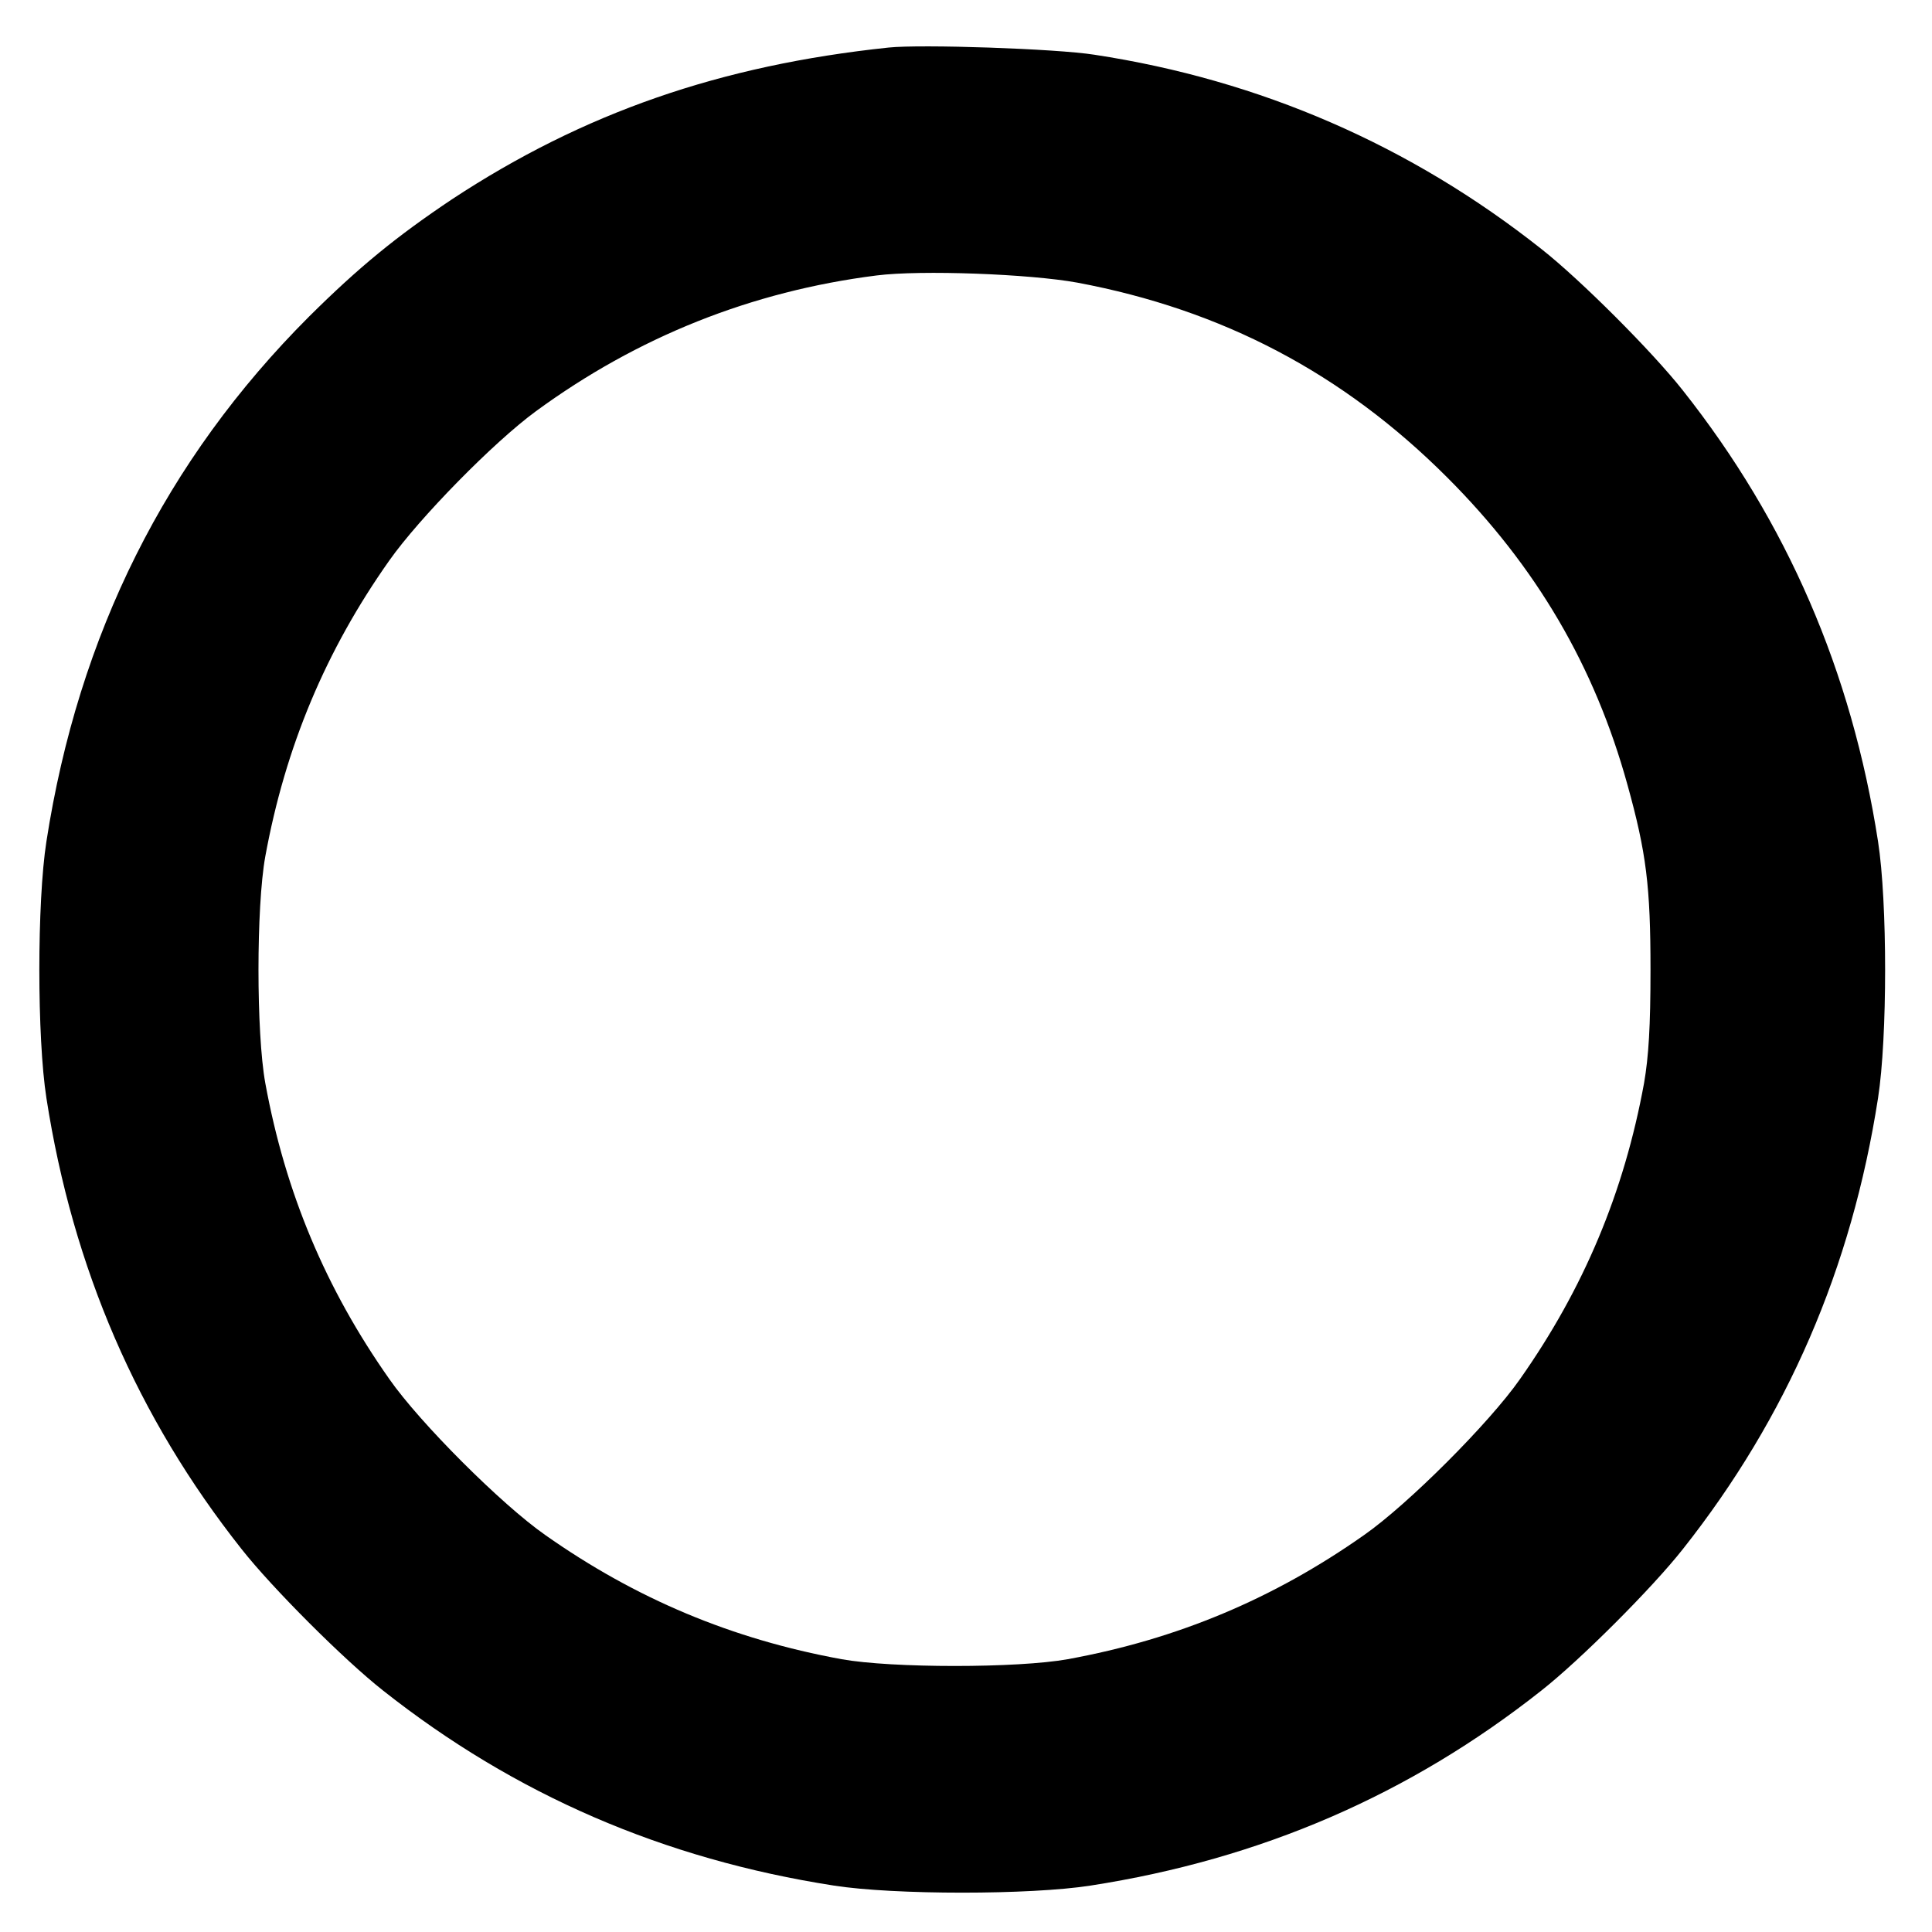
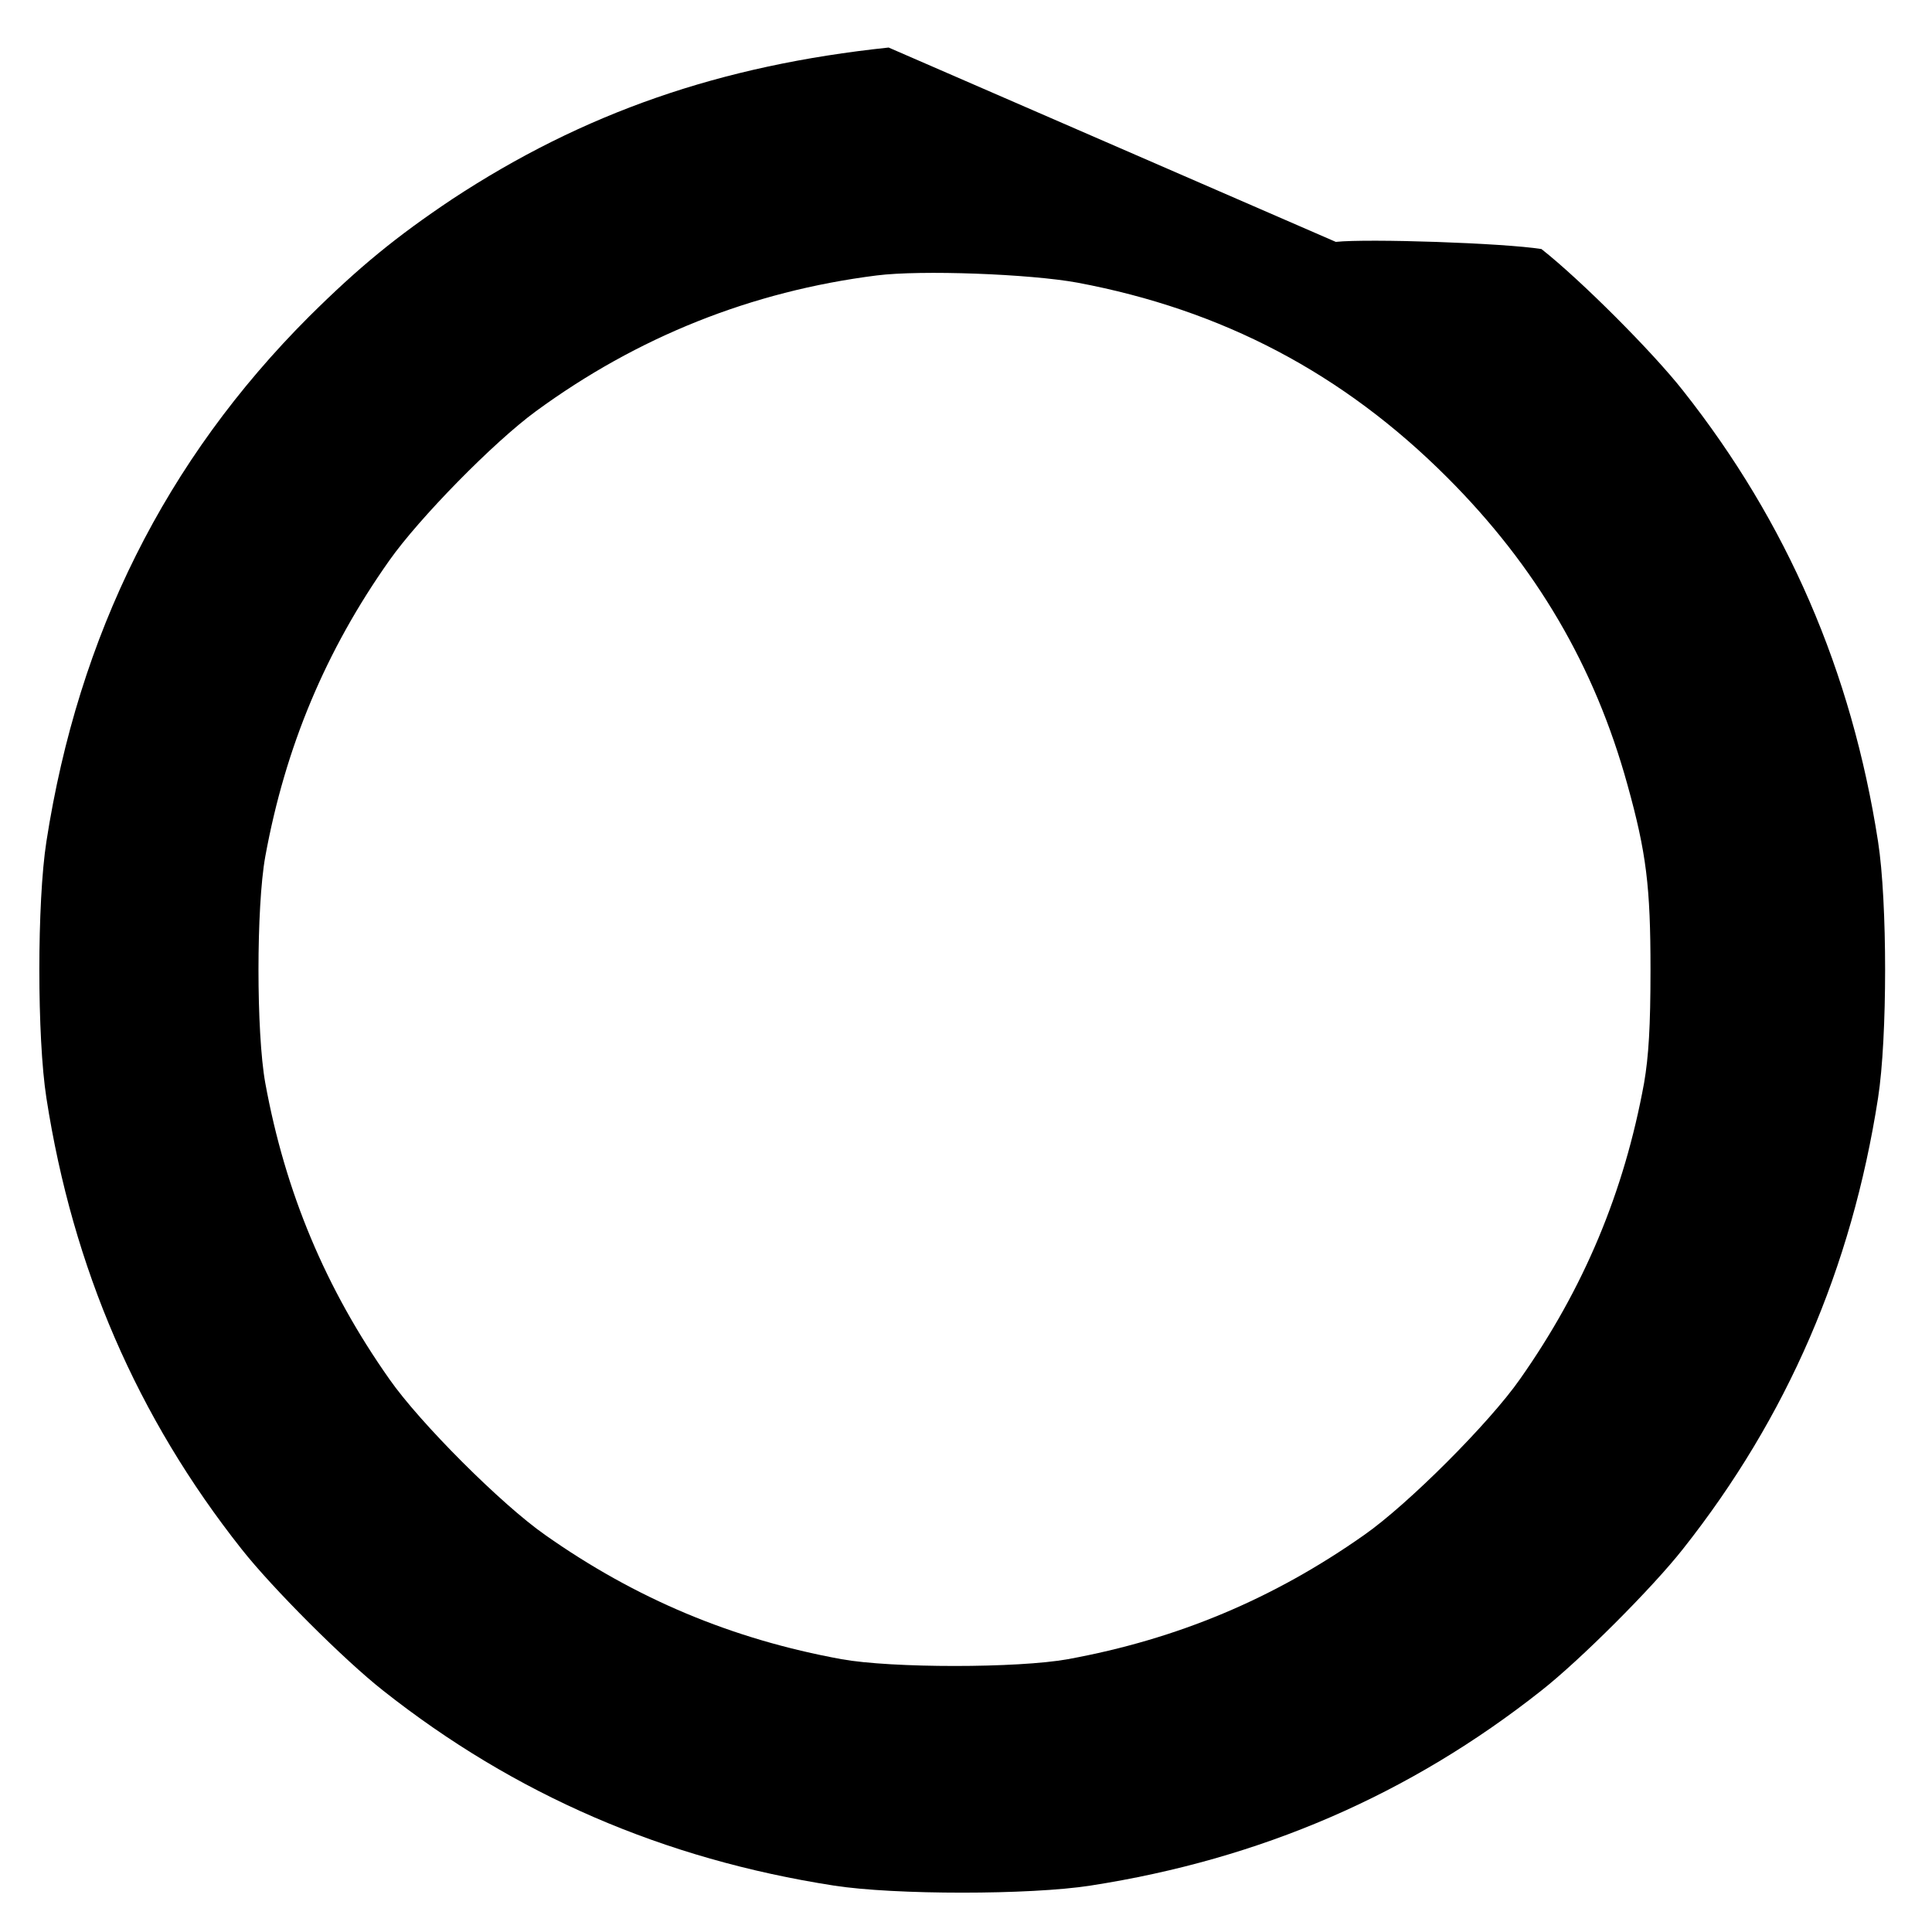
<svg xmlns="http://www.w3.org/2000/svg" version="1" width="682.667" height="682.667" viewBox="0 0 512 512">
-   <path d="M235.5 12.6c-44.6 4.7-80.9 17.3-115.7 40.2-14.8 9.9-24.7 18-37.9 31.1-38 38-61.1 84.3-69.6 139.1-2.5 16-2.5 52 0 68 7 45.1 24.1 84.6 51.7 119.5 8.1 10.3 27.2 29.4 37.5 37.5 34.9 27.6 74.4 44.7 119.5 51.7 16 2.5 52 2.5 68 0 45.1-7 84.6-24.1 119.5-51.7 10.3-8.1 29.4-27.2 37.5-37.5 27.6-34.9 44.7-74.4 51.7-119.5 2.5-16 2.5-52 0-68-7-45.1-24.1-84.6-51.7-119.5-8.1-10.3-27.2-29.4-37.5-37.5C373.9 38.6 334 21.2 290 14.5c-10.1-1.6-45.9-2.8-54.5-1.9zm50 62.3c38.4 7.2 70.4 24 98 51.6 23.6 23.6 39.1 50 47.8 81.5 5 18 6.1 26.9 6.1 49 0 15.1-.5 23-1.7 30-5.3 29-16 54.5-32.9 78.5-8.1 11.6-29.7 33.2-41.3 41.3-24 16.9-49.5 27.6-78.5 32.9-13.3 2.4-46.7 2.4-60 0-29-5.3-54.5-16-78.5-32.9-11.6-8.1-33.2-29.7-41.3-41.3-16.9-24-27.6-49.5-32.9-78.5-2.4-13.3-2.4-46.7 0-60 5.3-29 16-54.6 32.9-78.5 7.9-11.2 27.6-31.3 38.8-39.5 26.9-19.7 57.1-31.8 90.3-36 11.8-1.5 40.6-.4 53.2 1.9z" />
+   <path d="M235.5 12.6c-44.6 4.7-80.9 17.3-115.7 40.2-14.8 9.9-24.7 18-37.9 31.1-38 38-61.1 84.3-69.6 139.1-2.5 16-2.5 52 0 68 7 45.1 24.1 84.6 51.7 119.5 8.1 10.3 27.2 29.4 37.5 37.5 34.9 27.6 74.4 44.7 119.5 51.7 16 2.5 52 2.5 68 0 45.1-7 84.6-24.1 119.5-51.7 10.3-8.1 29.4-27.2 37.5-37.5 27.6-34.9 44.7-74.4 51.7-119.5 2.5-16 2.5-52 0-68-7-45.1-24.1-84.6-51.7-119.5-8.1-10.3-27.2-29.4-37.5-37.5c-10.1-1.6-45.9-2.8-54.5-1.9zm50 62.3c38.4 7.2 70.4 24 98 51.6 23.6 23.6 39.1 50 47.8 81.5 5 18 6.1 26.9 6.1 49 0 15.1-.5 23-1.7 30-5.3 29-16 54.5-32.9 78.5-8.1 11.6-29.7 33.2-41.3 41.3-24 16.9-49.5 27.6-78.5 32.9-13.3 2.4-46.7 2.4-60 0-29-5.3-54.5-16-78.5-32.9-11.6-8.1-33.2-29.7-41.3-41.3-16.9-24-27.6-49.5-32.9-78.5-2.4-13.3-2.4-46.7 0-60 5.3-29 16-54.6 32.9-78.5 7.9-11.2 27.6-31.3 38.8-39.5 26.9-19.7 57.1-31.8 90.3-36 11.8-1.5 40.6-.4 53.2 1.9z" />
</svg>